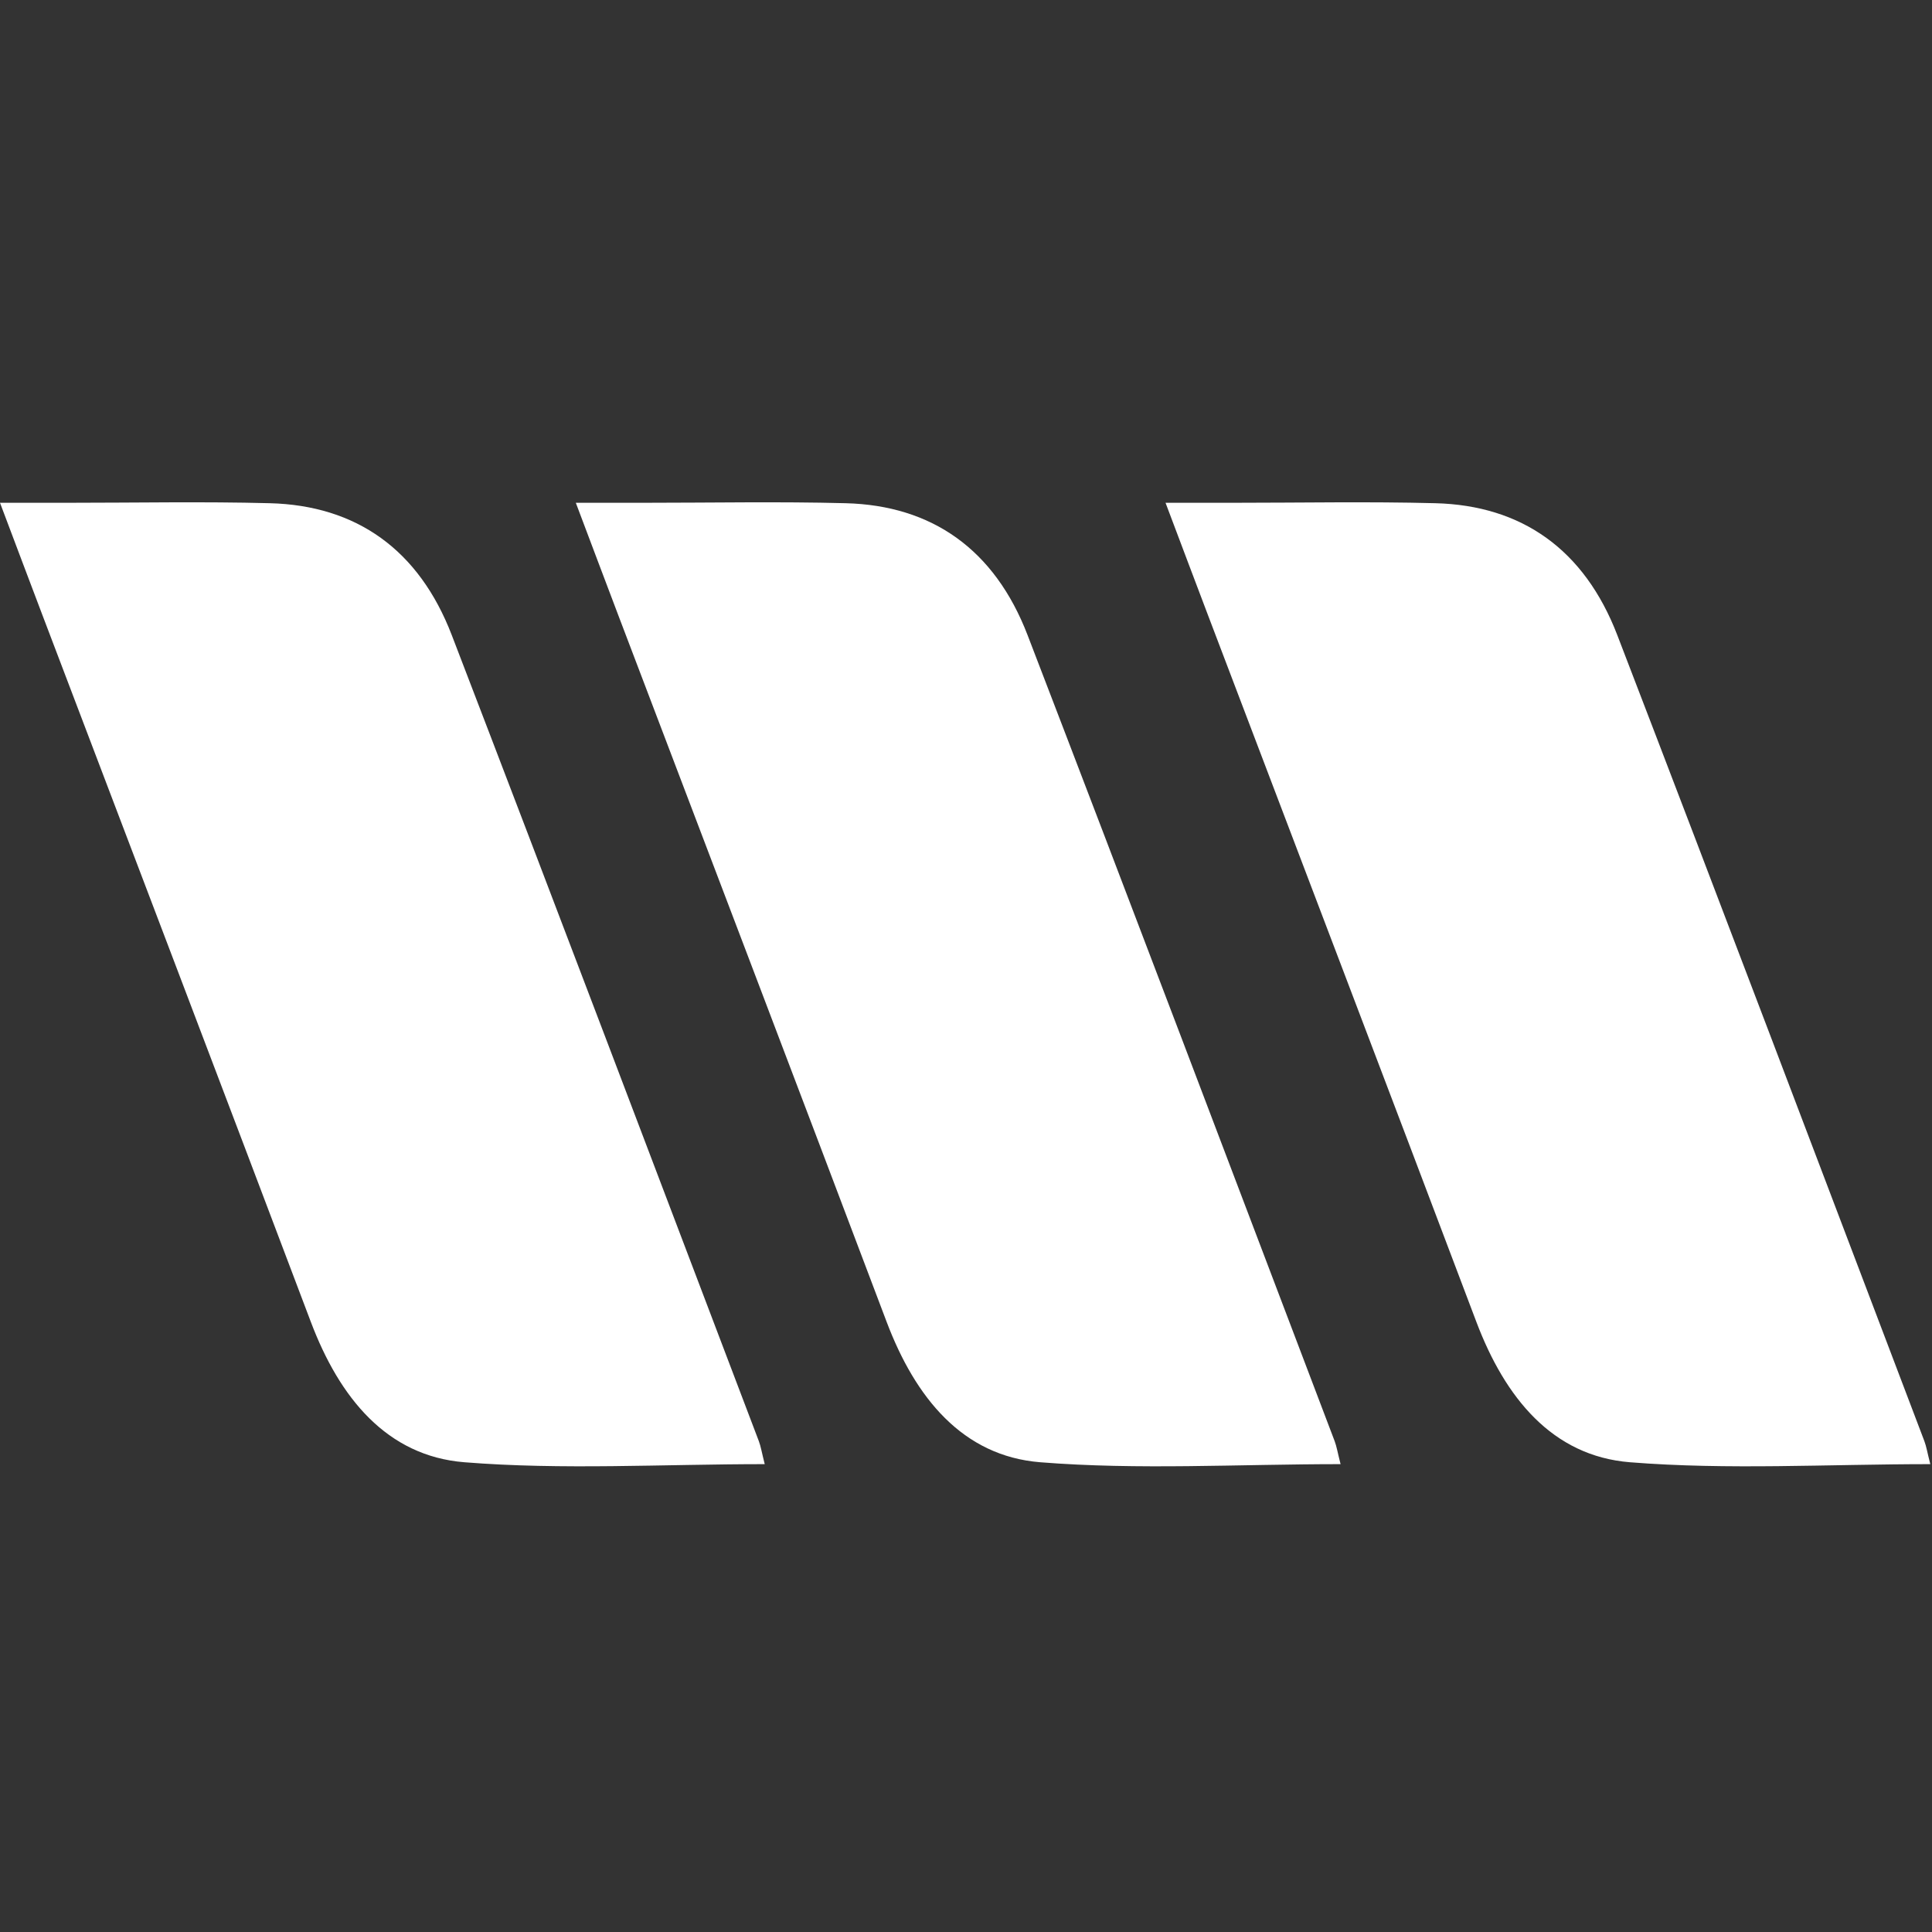
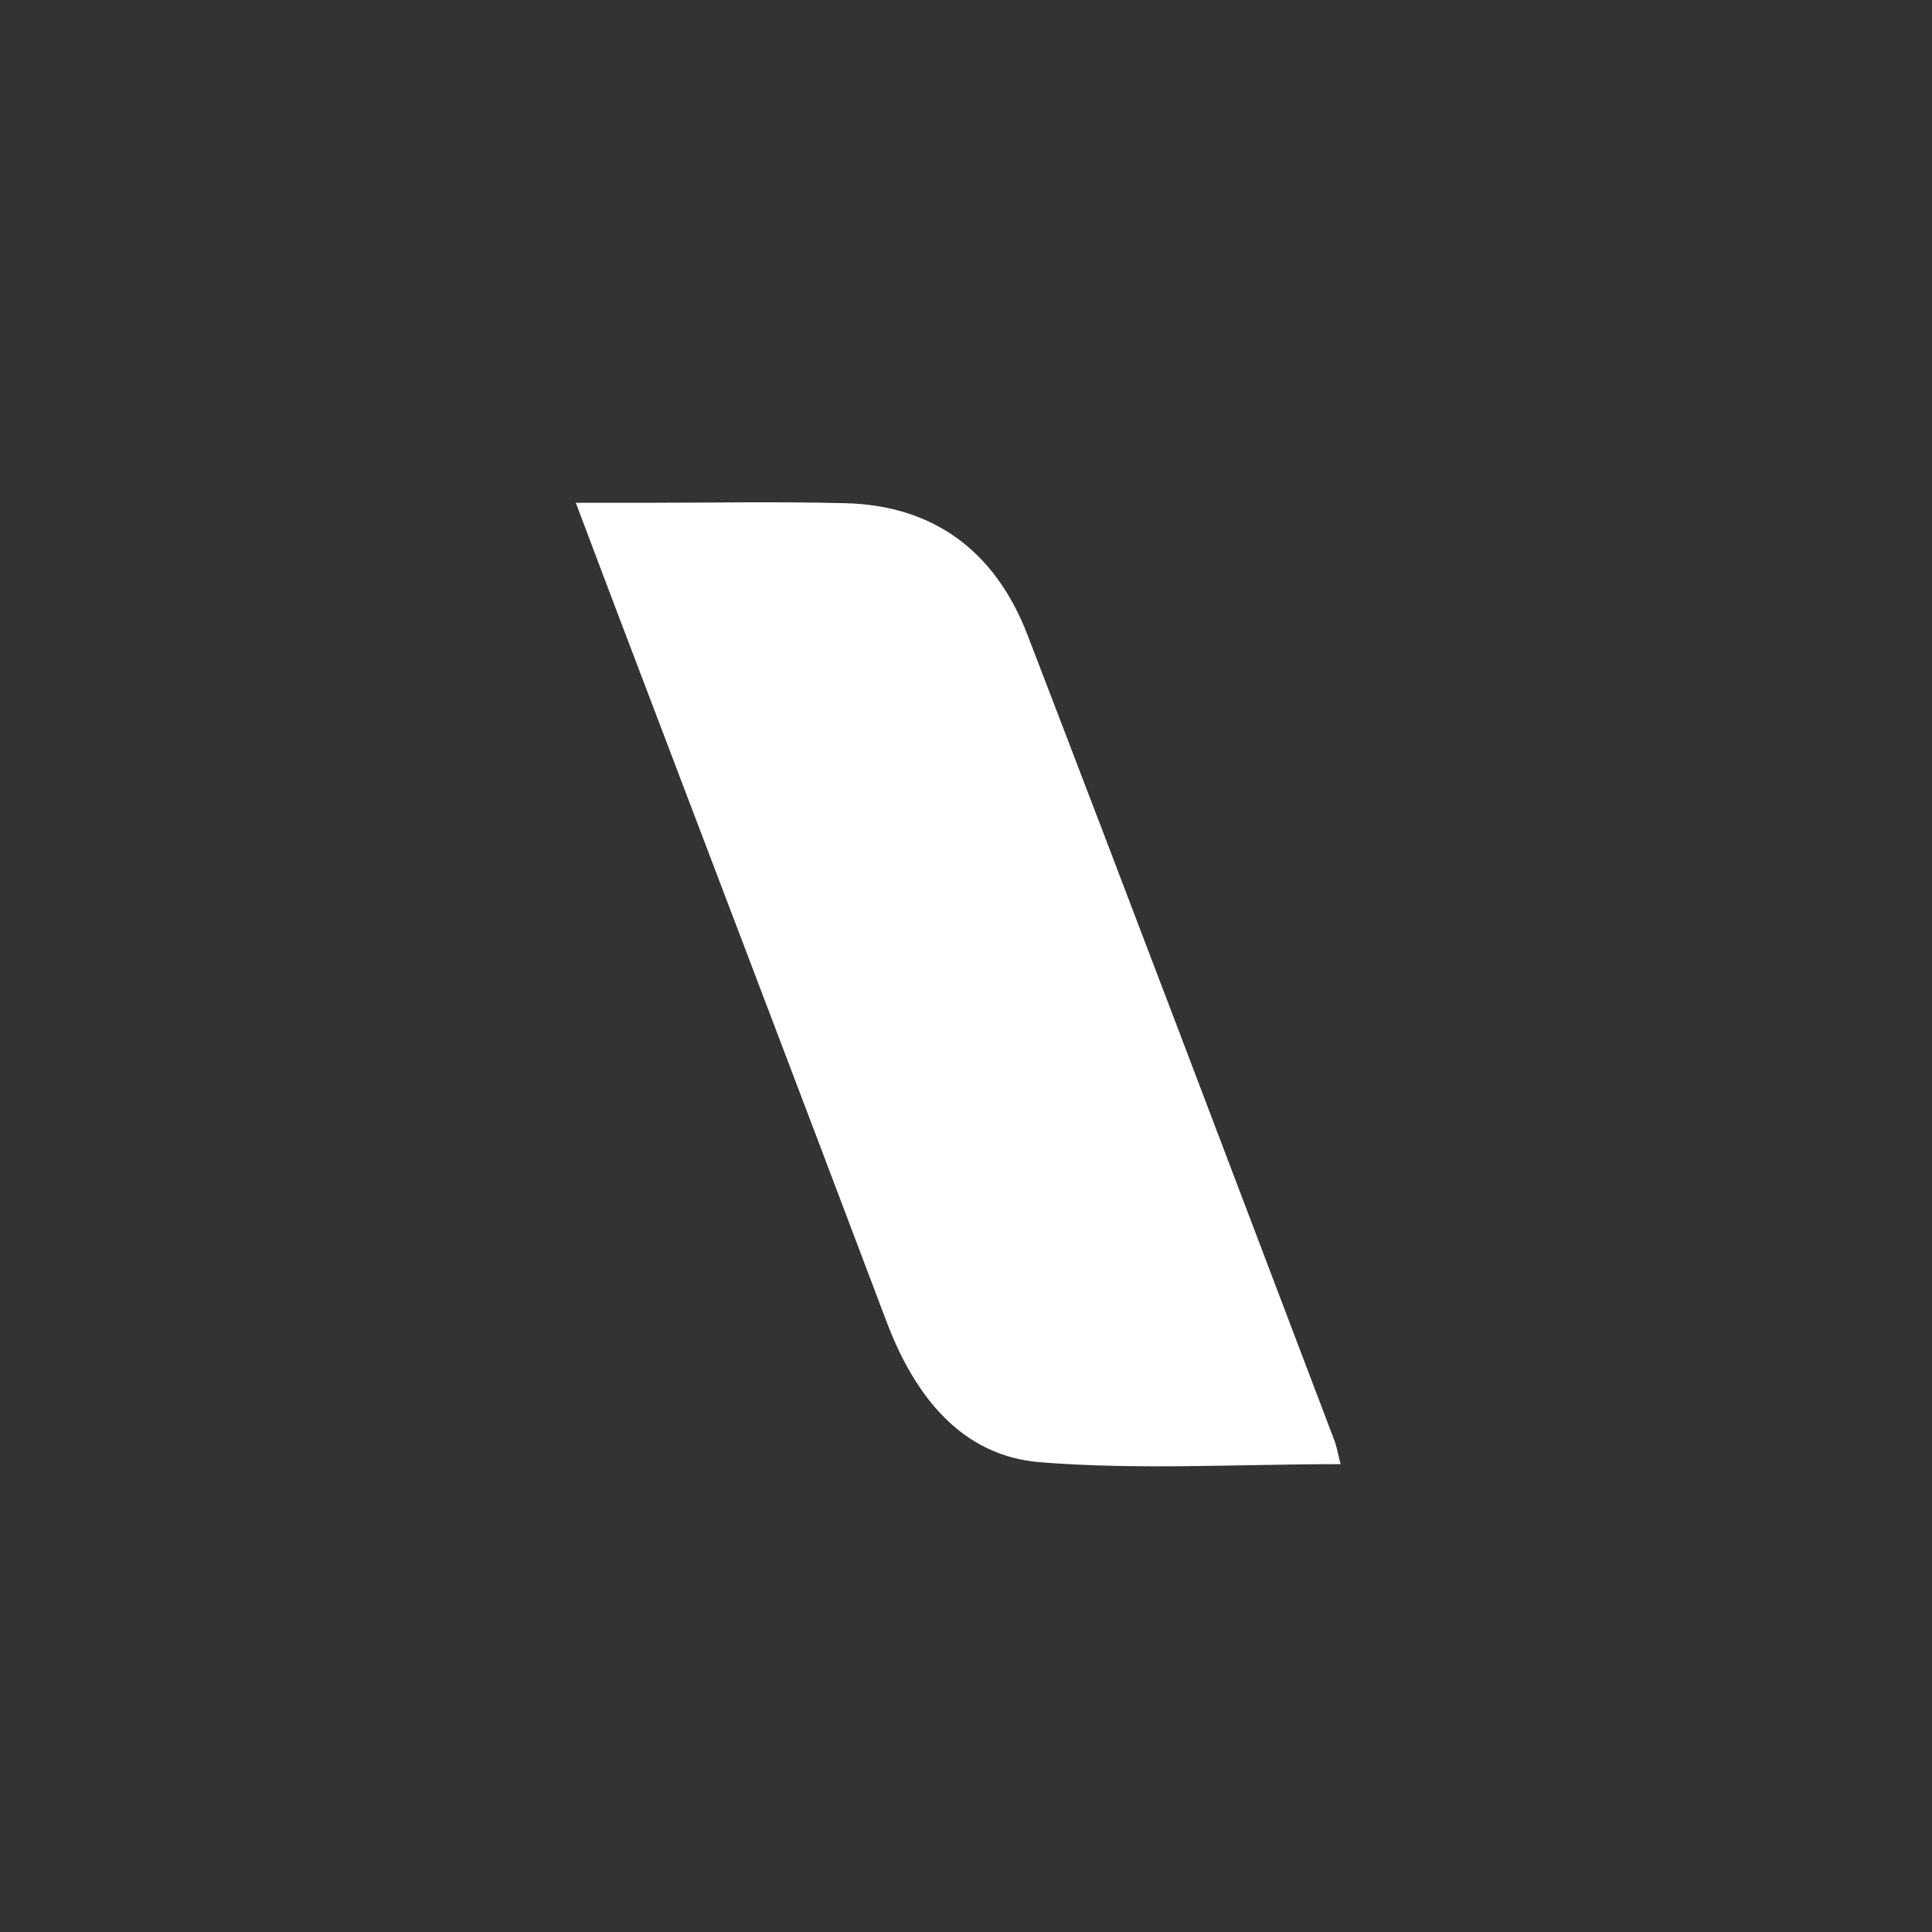
<svg xmlns="http://www.w3.org/2000/svg" width="50px" height="50px" viewBox="0 0 50 50" version="1.1">
  <rect x="0" y="0" width="50" height="50" fill="#333333" stroke="none" />
  <title>favicon</title>
  <g id="favicon" stroke="none" stroke-width="1" fill="none" fill-rule="evenodd">
    <g id="Group" transform="translate(0, 13)" fill="#FFFFFF" fill-rule="nonzero">
-       <path d="M49.956,0.056 C47.29,0.056 44.724,-0.098 42.183,0.105 C40.174,0.266 38.951,1.775 38.209,3.736 C35.904,9.839 33.578,15.934 31.261,22.032 C30.923,22.921 30.588,23.813 30.164,24.936 C30.836,24.936 31.392,24.936 31.947,24.936 C33.679,24.936 35.412,24.97 37.144,24.925 C39.384,24.869 41.005,23.725 41.856,21.51 C44.526,14.568 47.158,7.608 49.802,0.653 C49.854,0.516 49.877,0.366 49.956,0.056" id="right" transform="translate(40.06, 12.474) scale(1, -1) translate(-40.06, -12.474)" />
      <path d="M34.694,0.056 C32.028,0.056 29.462,-0.098 26.921,0.105 C24.912,0.266 23.689,1.775 22.947,3.736 C20.642,9.839 18.316,15.934 15.999,22.032 C15.661,22.921 15.326,23.813 14.902,24.936 C15.574,24.936 16.13,24.936 16.685,24.936 C18.417,24.936 20.15,24.97 21.882,24.925 C24.122,24.869 25.743,23.725 26.594,21.51 C29.264,14.568 31.896,7.608 34.54,0.653 C34.592,0.516 34.615,0.366 34.694,0.056" id="middle" transform="translate(24.798, 12.474) scale(1, -1) translate(-24.798, -12.474)" />
-       <path d="M19.791,0.056 C17.125,0.056 14.559,-0.098 12.019,0.105 C10.01,0.266 8.786,1.775 8.045,3.736 C5.739,9.839 3.414,15.934 1.097,22.032 C0.759,22.921 0.424,23.813 0,24.936 C0.672,24.936 1.227,24.936 1.782,24.936 C3.515,24.936 5.248,24.97 6.979,24.925 C9.22,24.869 10.841,23.725 11.692,21.51 C14.361,14.568 16.993,7.608 19.638,0.653 C19.69,0.516 19.713,0.366 19.791,0.056" id="left" transform="translate(9.896, 12.474) scale(1, -1) translate(-9.896, -12.474)" />
    </g>
  </g>
</svg>